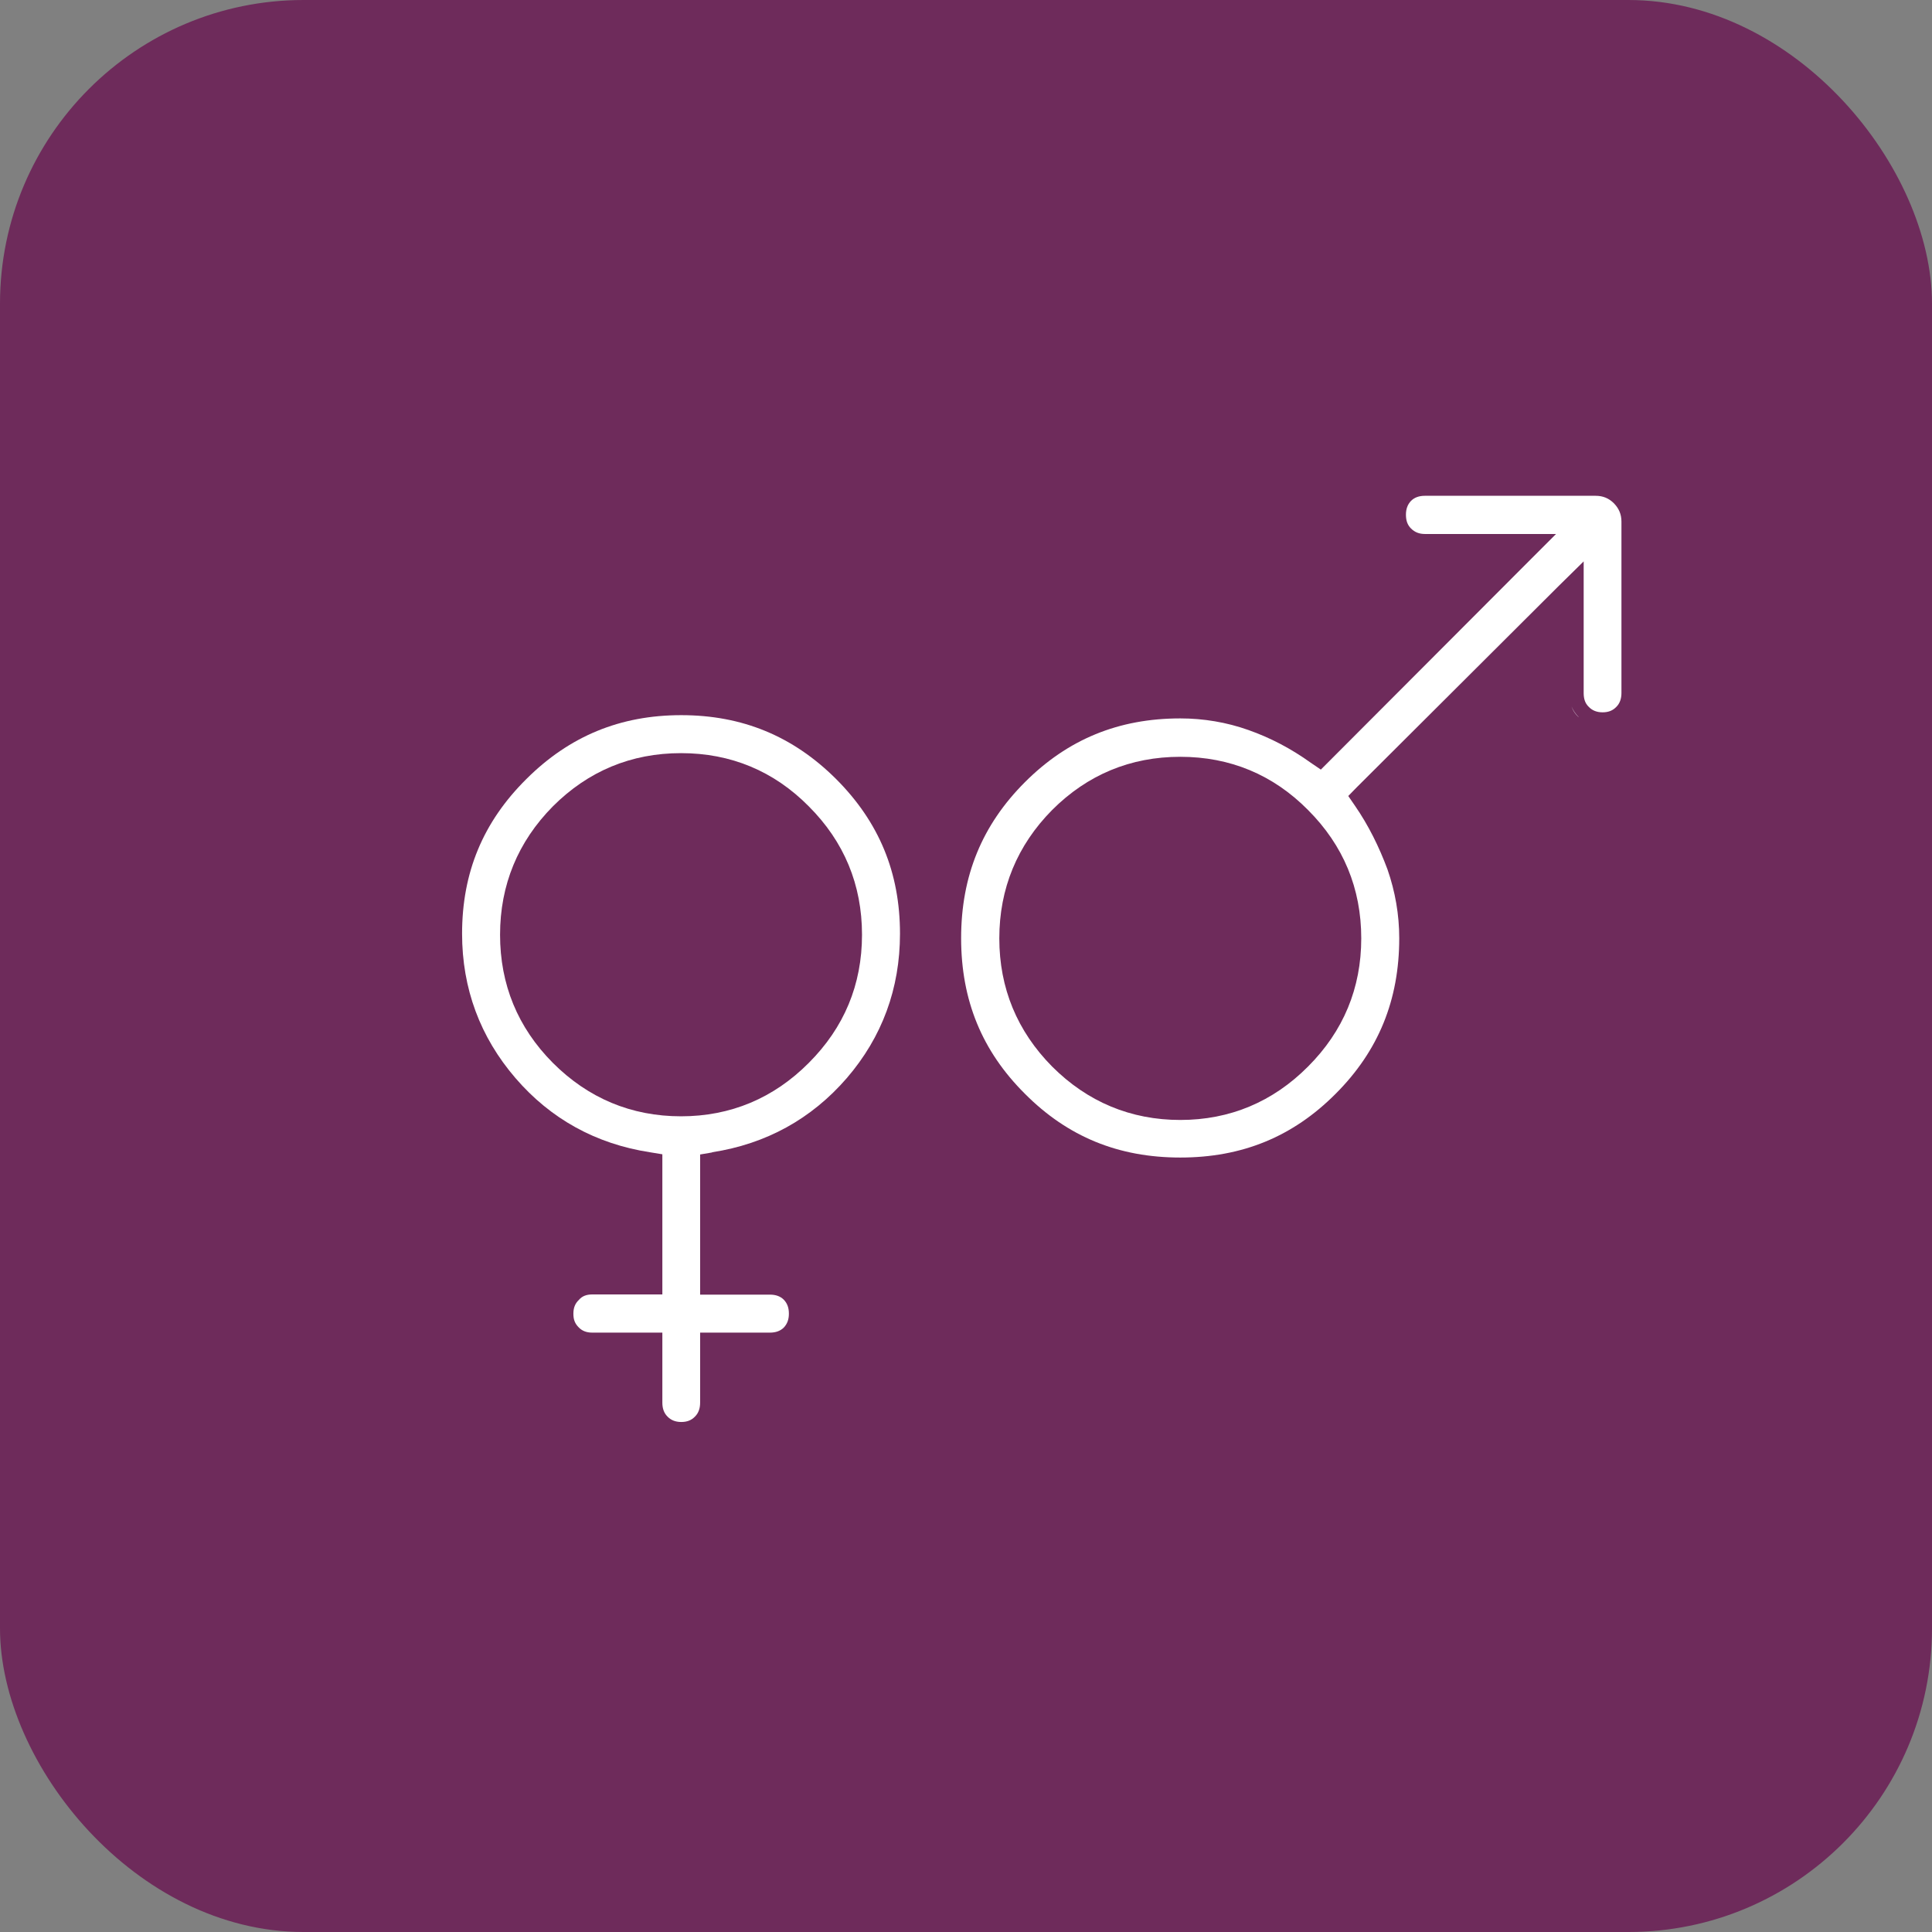
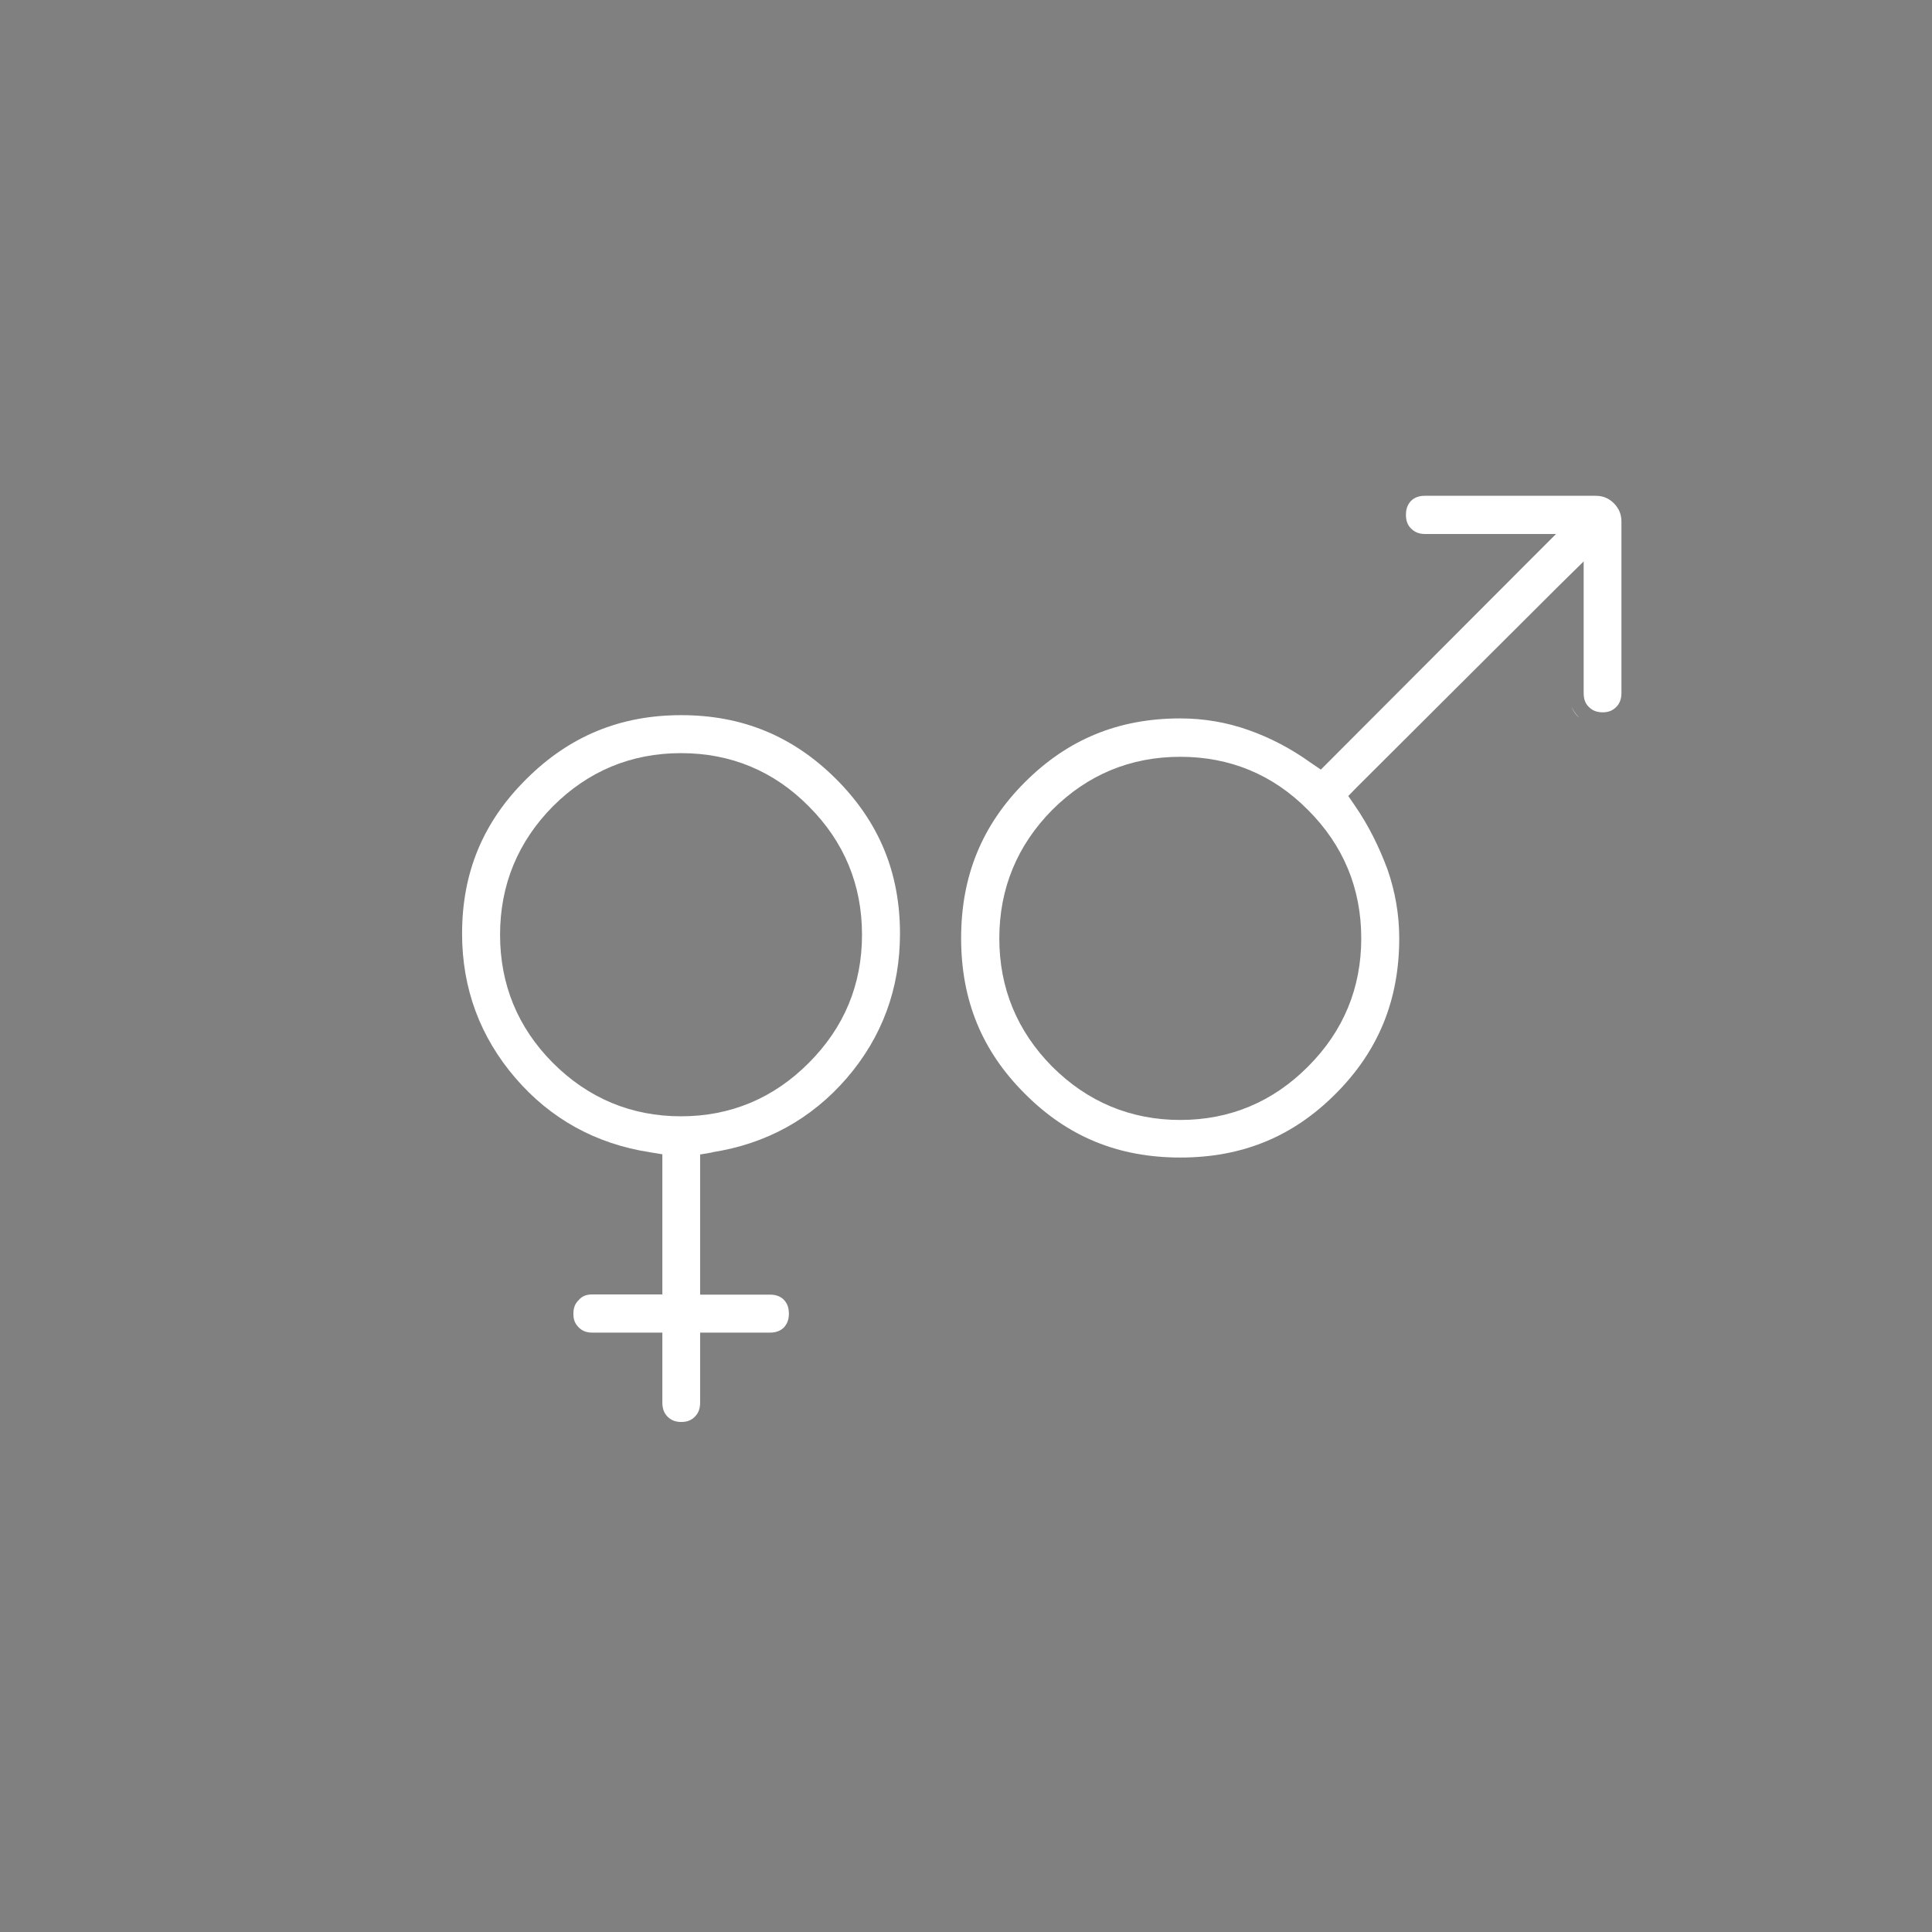
<svg xmlns="http://www.w3.org/2000/svg" viewBox="0 0 95.12 95.12" data-sanitized-data-name="Layer 2" data-name="Layer 2" id="Layer_2">
  <rect x="0" y="0" width="95.12" height="95.12" fill="#808080" stroke="none" />
  <defs>
    <style>
      .cls-1 {
        fill: #fff;
      }

      .cls-2 {
        fill: #6e2b5b;
      }
    </style>
  </defs>
  <g data-sanitized-data-name="Layer 1" data-name="Layer 1" id="Layer_1-2">
    <g>
-       <rect ry="14.95" rx="14.95" height="95.12" width="95.12" class="cls-2" />
      <path d="m77.37,34.78c.07.2.18.37.34.52h.01c-.16-.16-.27-.33-.35-.52Zm2.09-10c-.25-.25-.54-.37-.9-.37h-8.41c-.28,0-.51.08-.68.25-.17.18-.25.4-.25.68,0,.3.08.51.25.68.18.18.4.27.68.27h6.46l-1.2,1.2-9.96,9.98-.42.42-.5-.34c-.96-.69-1.99-1.23-3.07-1.61-1.07-.38-2.21-.57-3.35-.57-3.04,0-5.54,1.03-7.65,3.14-2.11,2.11-3.14,4.62-3.14,7.68s1.03,5.56,3.14,7.66c2.11,2.12,4.61,3.14,7.65,3.14s5.54-1.02,7.65-3.14c2.11-2.11,3.13-4.62,3.13-7.66,0-1.16-.2-2.3-.58-3.39-.41-1.1-.93-2.16-1.6-3.13l-.33-.48.41-.42,9.96-9.93,1.22-1.2v6.48c0,.28.07.51.25.68.17.18.4.27.68.27s.5-.08.68-.27c.17-.17.25-.4.25-.68v-8.44c0-.37-.13-.65-.37-.9Zm-12.44,21.42c0,2.45-.88,4.57-2.62,6.31-1.73,1.74-3.85,2.63-6.29,2.63s-4.57-.89-6.31-2.63c-1.72-1.74-2.6-3.86-2.6-6.31s.88-4.58,2.6-6.32c1.74-1.74,3.86-2.62,6.31-2.62s4.57.88,6.29,2.62c1.74,1.74,2.62,3.86,2.62,6.32Z" class="cls-1" />
      <path d="m35.06,56.73c2.66-.41,4.89-1.64,6.63-3.65,1.74-2.02,2.62-4.41,2.62-7.11,0-3.01-1.03-5.5-3.15-7.62-2.12-2.11-4.62-3.14-7.62-3.14s-5.5,1.03-7.62,3.14c-2.14,2.12-3.17,4.61-3.17,7.62,0,2.7.89,5.09,2.63,7.11,1.73,2.01,3.96,3.24,6.62,3.65l.61.1v6.9h-3.45c-.28,0-.5.08-.66.27-.18.17-.27.38-.27.68s.08.49.27.68c.17.17.38.25.66.25h3.45v3.45c0,.28.08.51.25.68.17.18.4.27.68.27s.5-.08.68-.27c.17-.17.25-.4.25-.68v-3.45h3.44c.28,0,.51-.08.68-.25.17-.18.25-.4.25-.68,0-.3-.08-.51-.25-.69-.17-.17-.4-.25-.68-.25h-3.44v-6.9l.59-.1Zm-1.53-1.77c-2.45,0-4.57-.89-6.31-2.63-1.73-1.74-2.6-3.86-2.6-6.31s.88-4.58,2.6-6.32c1.74-1.74,3.86-2.62,6.31-2.62s4.57.88,6.29,2.62c1.74,1.74,2.62,3.86,2.62,6.32s-.88,4.57-2.62,6.31c-1.73,1.74-3.85,2.63-6.29,2.63Z" class="cls-1" />
    </g>
  </g>
</svg>